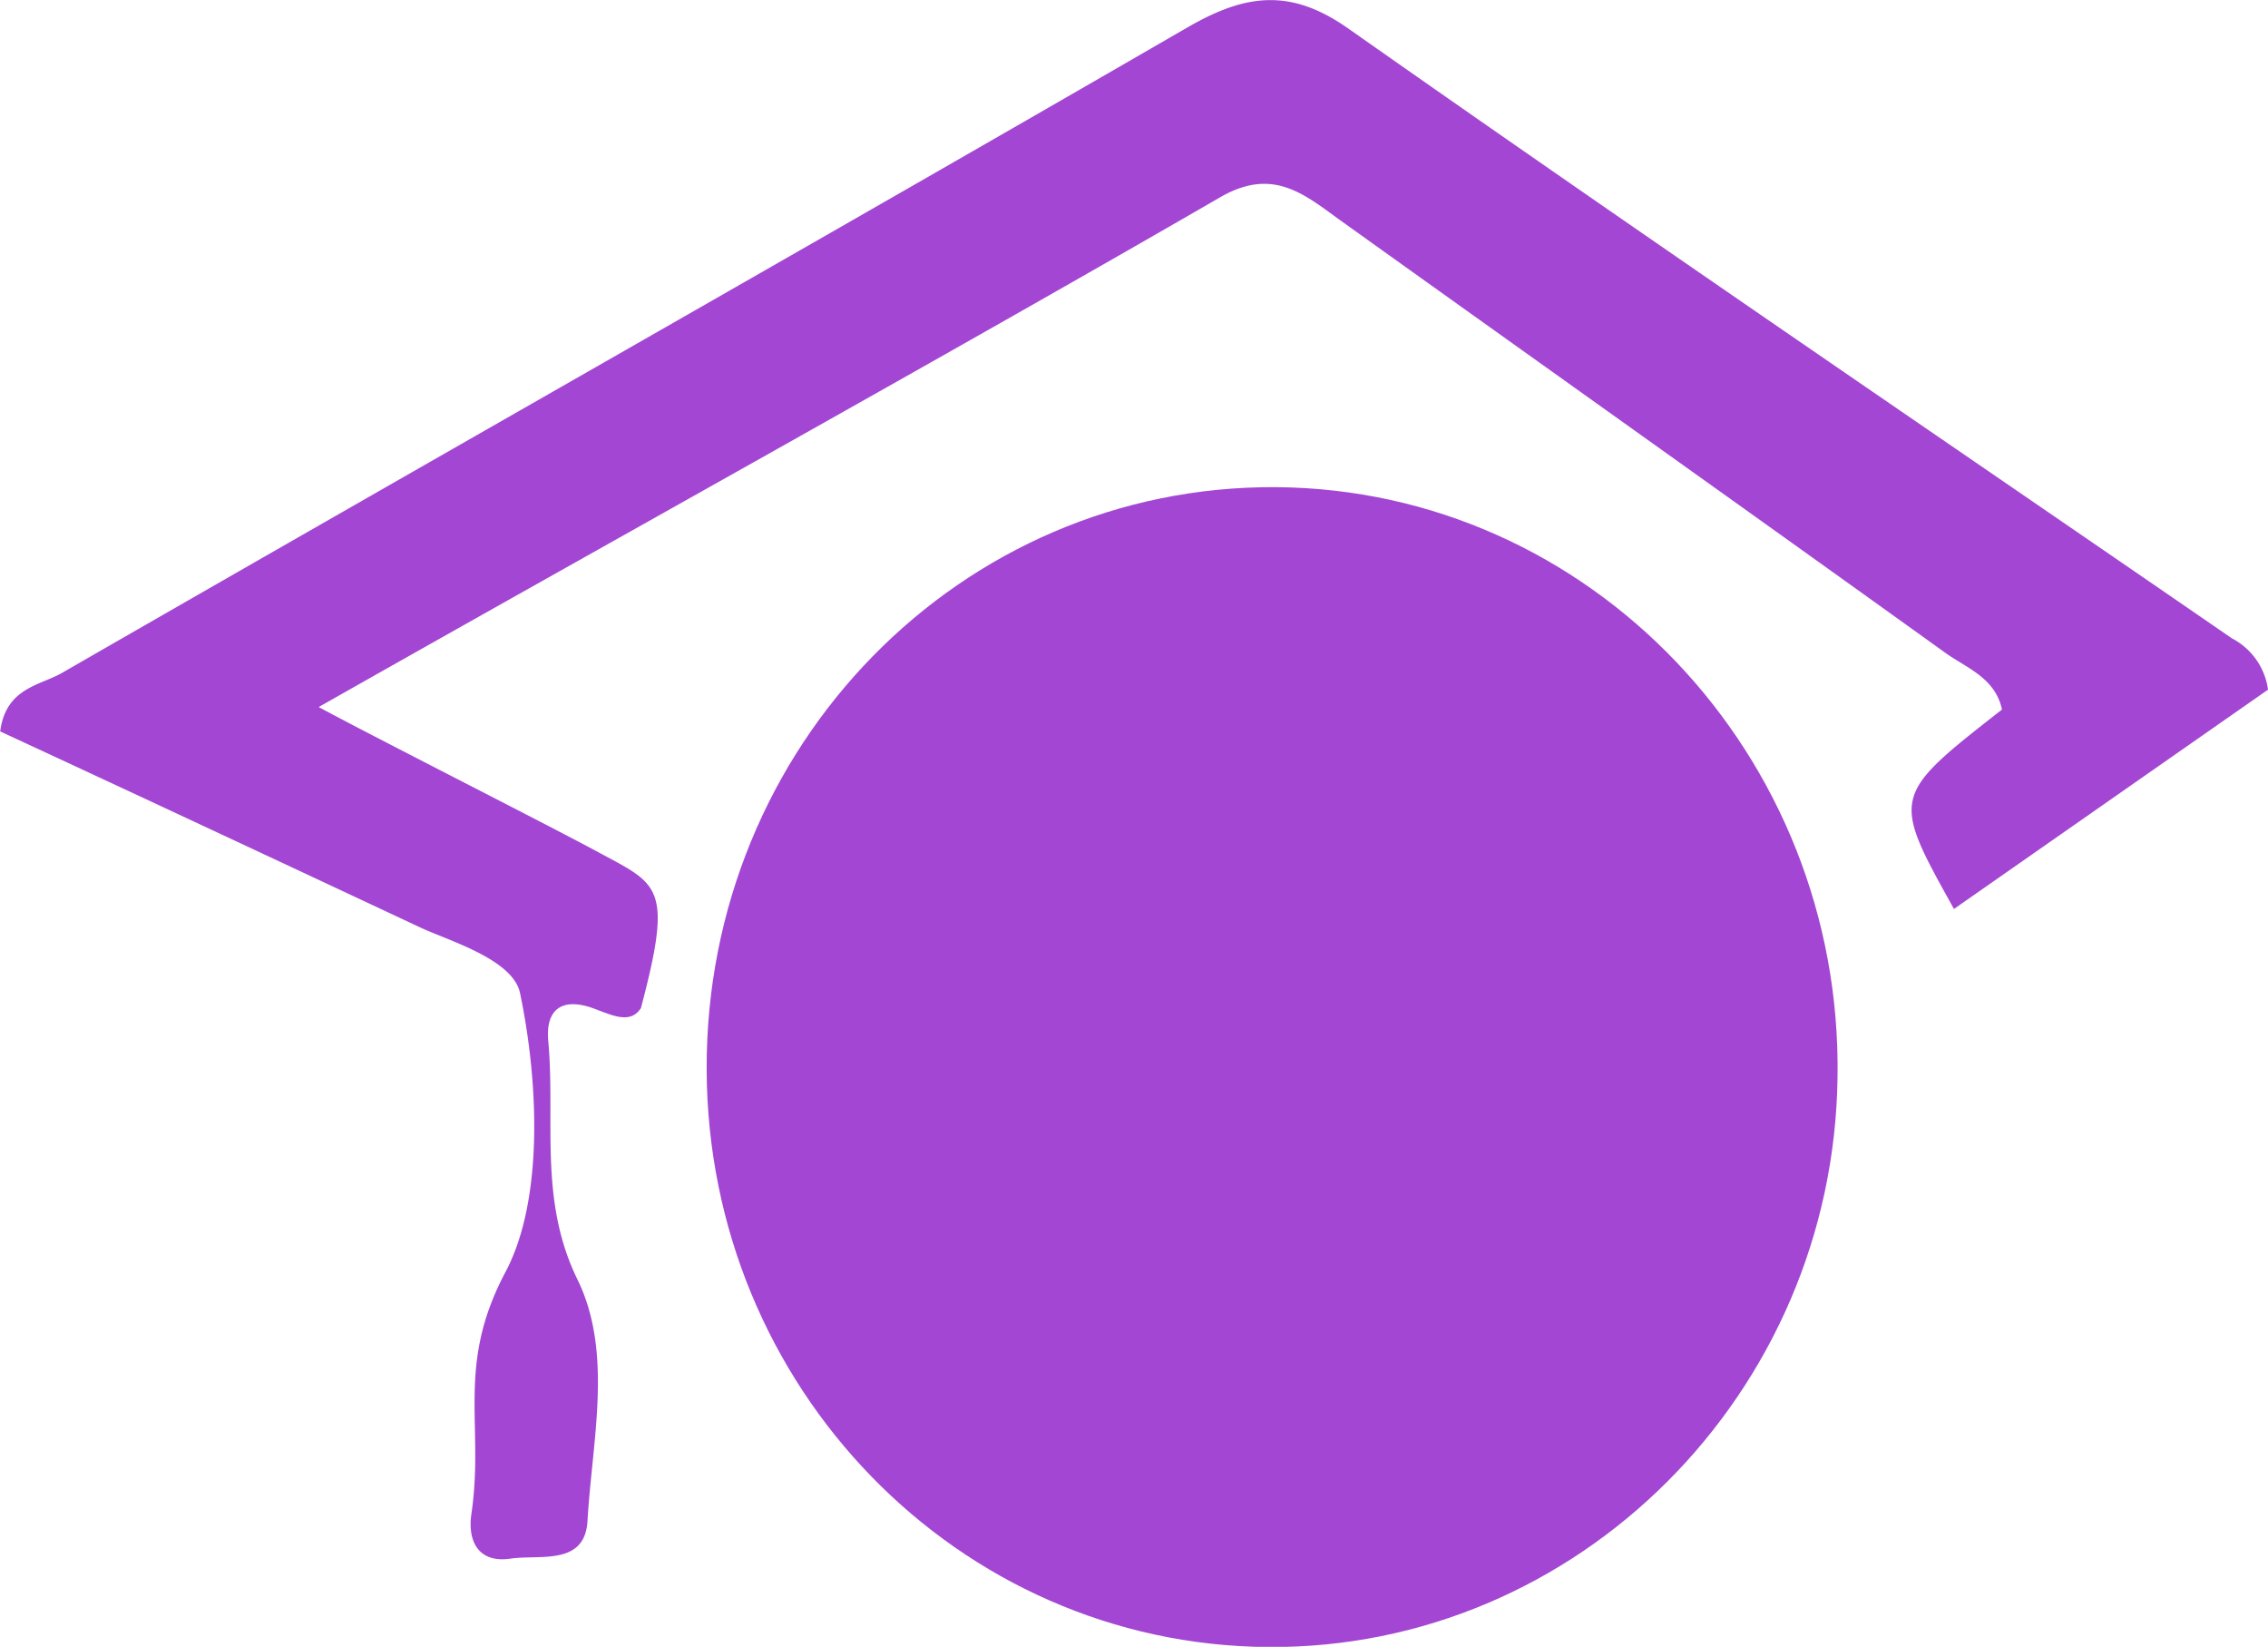
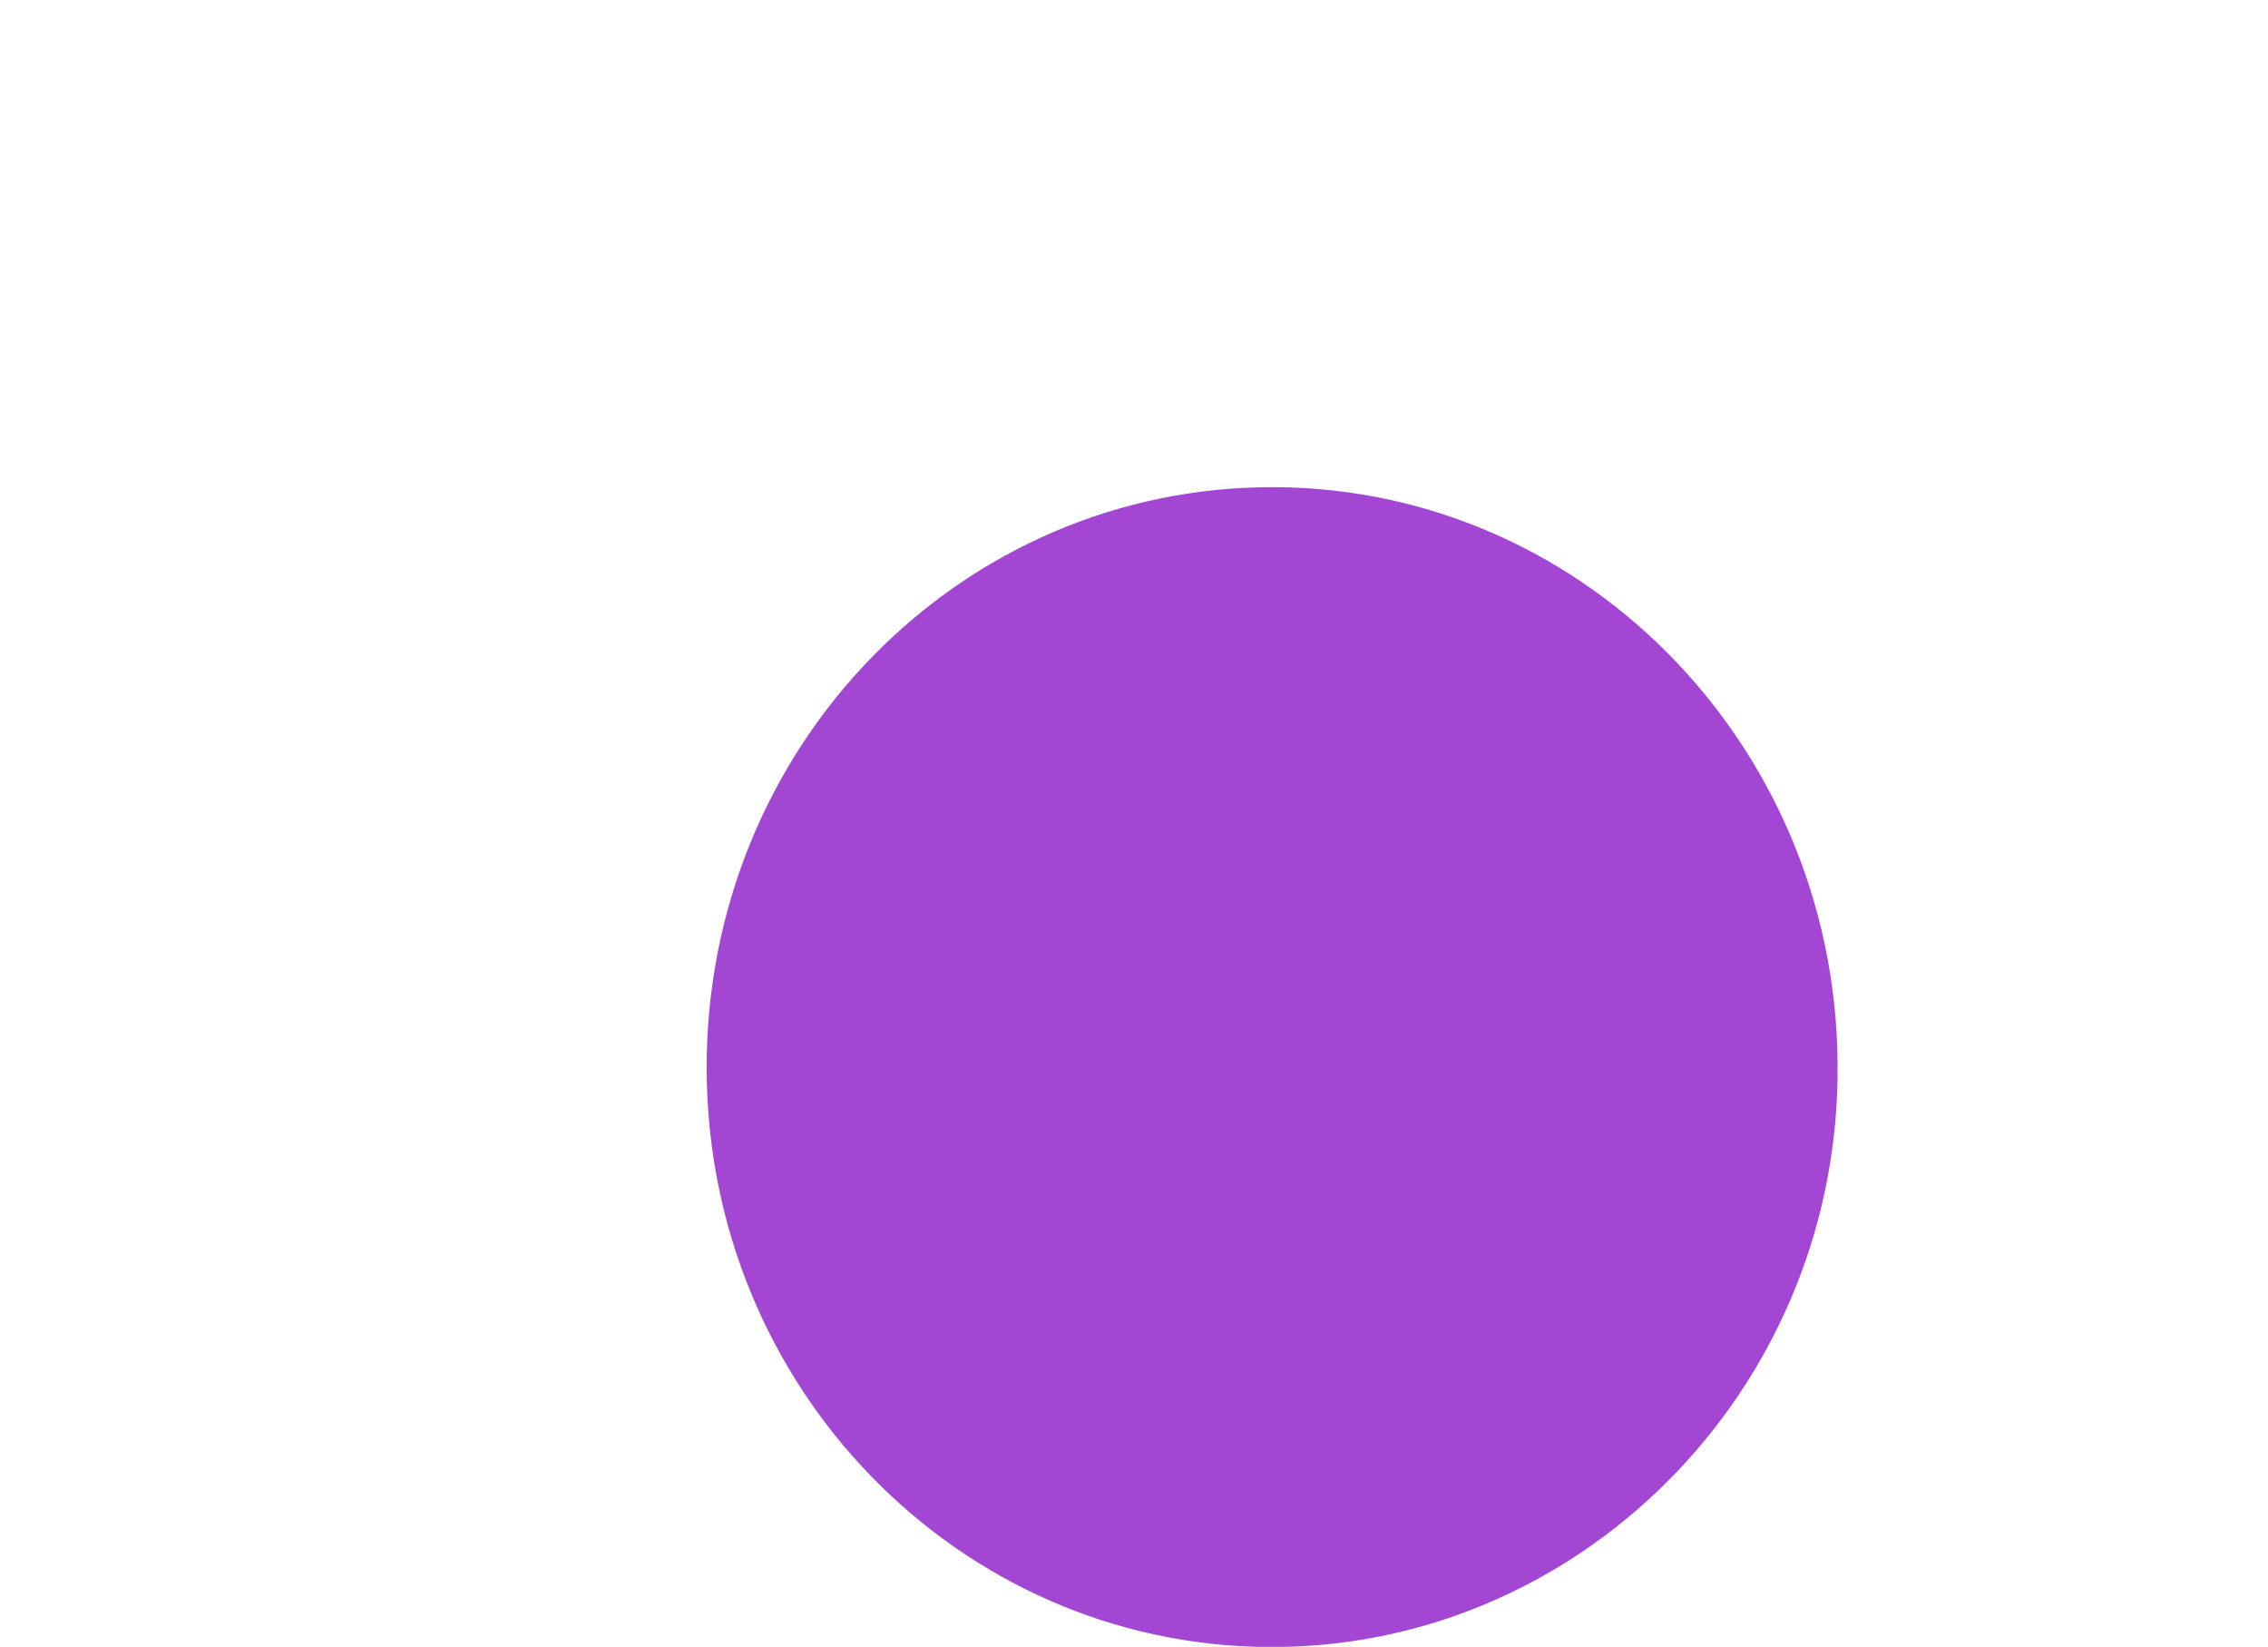
<svg xmlns="http://www.w3.org/2000/svg" viewBox="0 0 116.28 84.41">
  <defs>
    <style>.a{fill:#a246d3;}</style>
  </defs>
  <title>favicon</title>
  <path class="a" d="M67.23,41.16C51.08,41.06,38,54.43,38.05,71c.05,16.29,12.88,29.49,28.77,29.61s29-13,29.21-29.2C96.29,54.87,83.33,41.27,67.23,41.16Z" transform="translate(-1.82 -16.19)" />
-   <path class="a" d="M116.25,48.91C101.16,38.53,86,28.23,71,17.69c-3-2.13-5.31-1.82-8.29-.1C43.52,28.69,24.22,39.62,5,50.68c-1.13.65-2.88.76-3.17,3C9,57,16.18,60.36,23.37,63.73c1.46.68,4.74,1.63,5.11,3.35.94,4.48,1.24,10.58-.75,14.32-2.55,4.81-1.07,7.8-1.74,12.38-.21,1.42.37,2.54,2,2.3,1.5-.22,3.82.38,3.95-1.93.24-4.13,1.32-8.62-.51-12.37-2-4.08-1.13-8.15-1.5-12.22-.15-1.58.65-2.27,2.27-1.7.91.32,1.92.88,2.48,0,1.63-6.15.94-6.31-2-7.89-2.53-1.38-11.68-6-14.52-7.54,14.7-8.33,31.83-17.81,46.22-26.13,2.6-1.5,4.17-.27,6,1.07,10.38,7.43,20.79,14.82,31.16,22.27,1.1.79,2.58,1.29,2.92,2.92C98.78,57,98.78,57,102,62.78L118.1,51.54A3.49,3.49,0,0,0,116.25,48.91Z" transform="translate(-1.82 -16.19)" />
</svg>